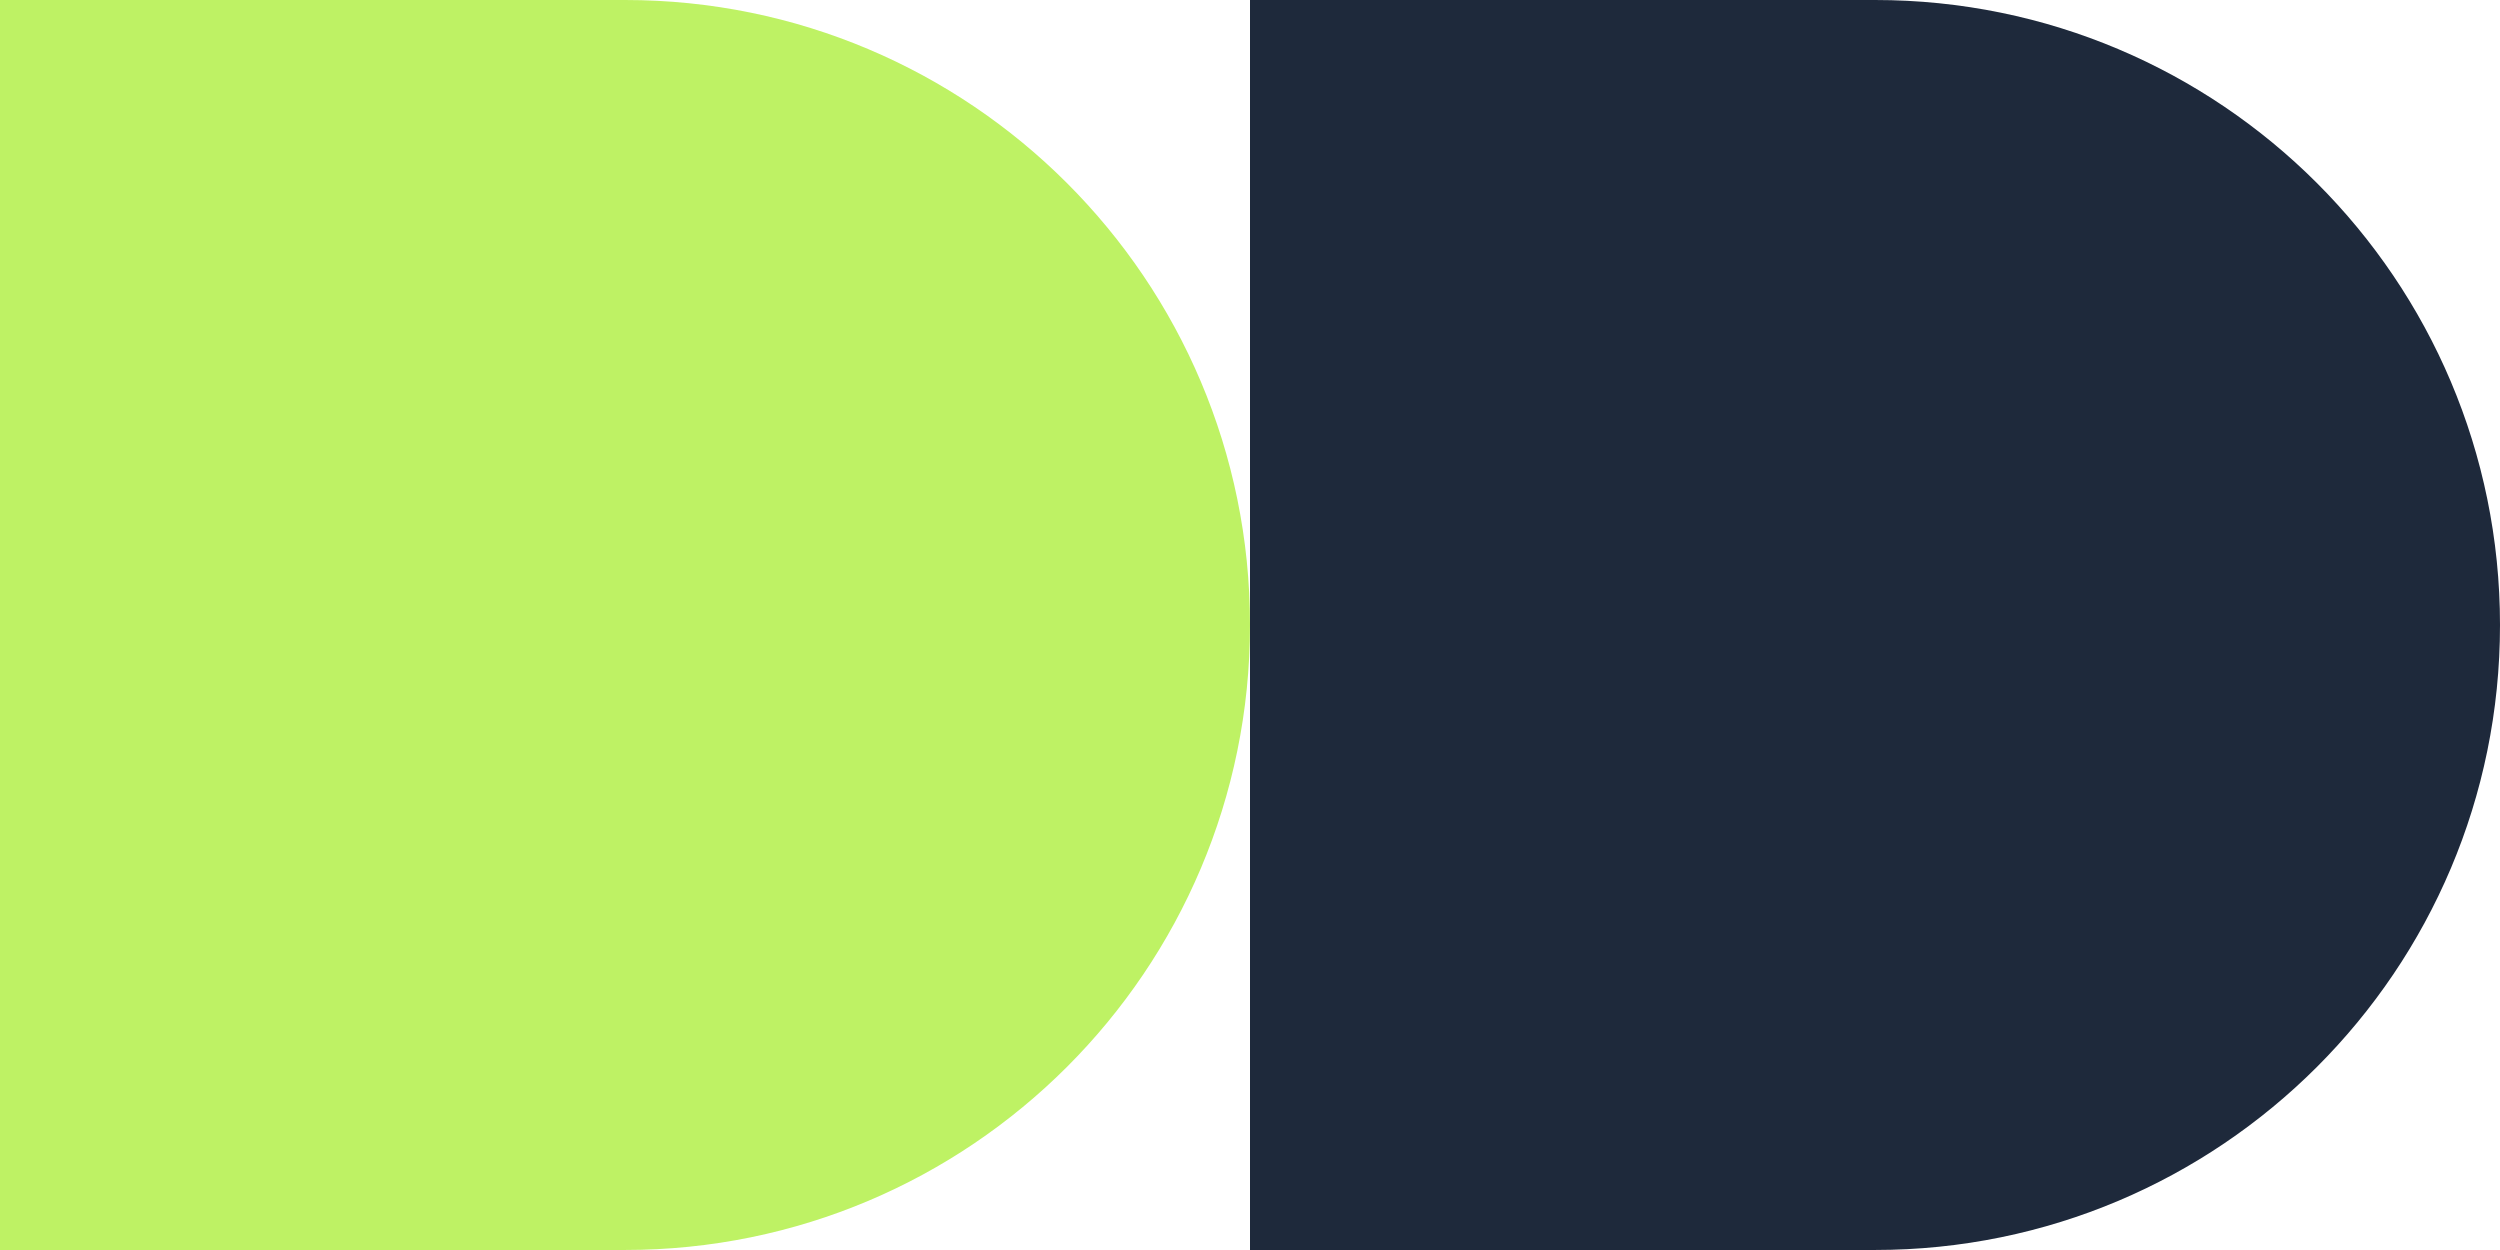
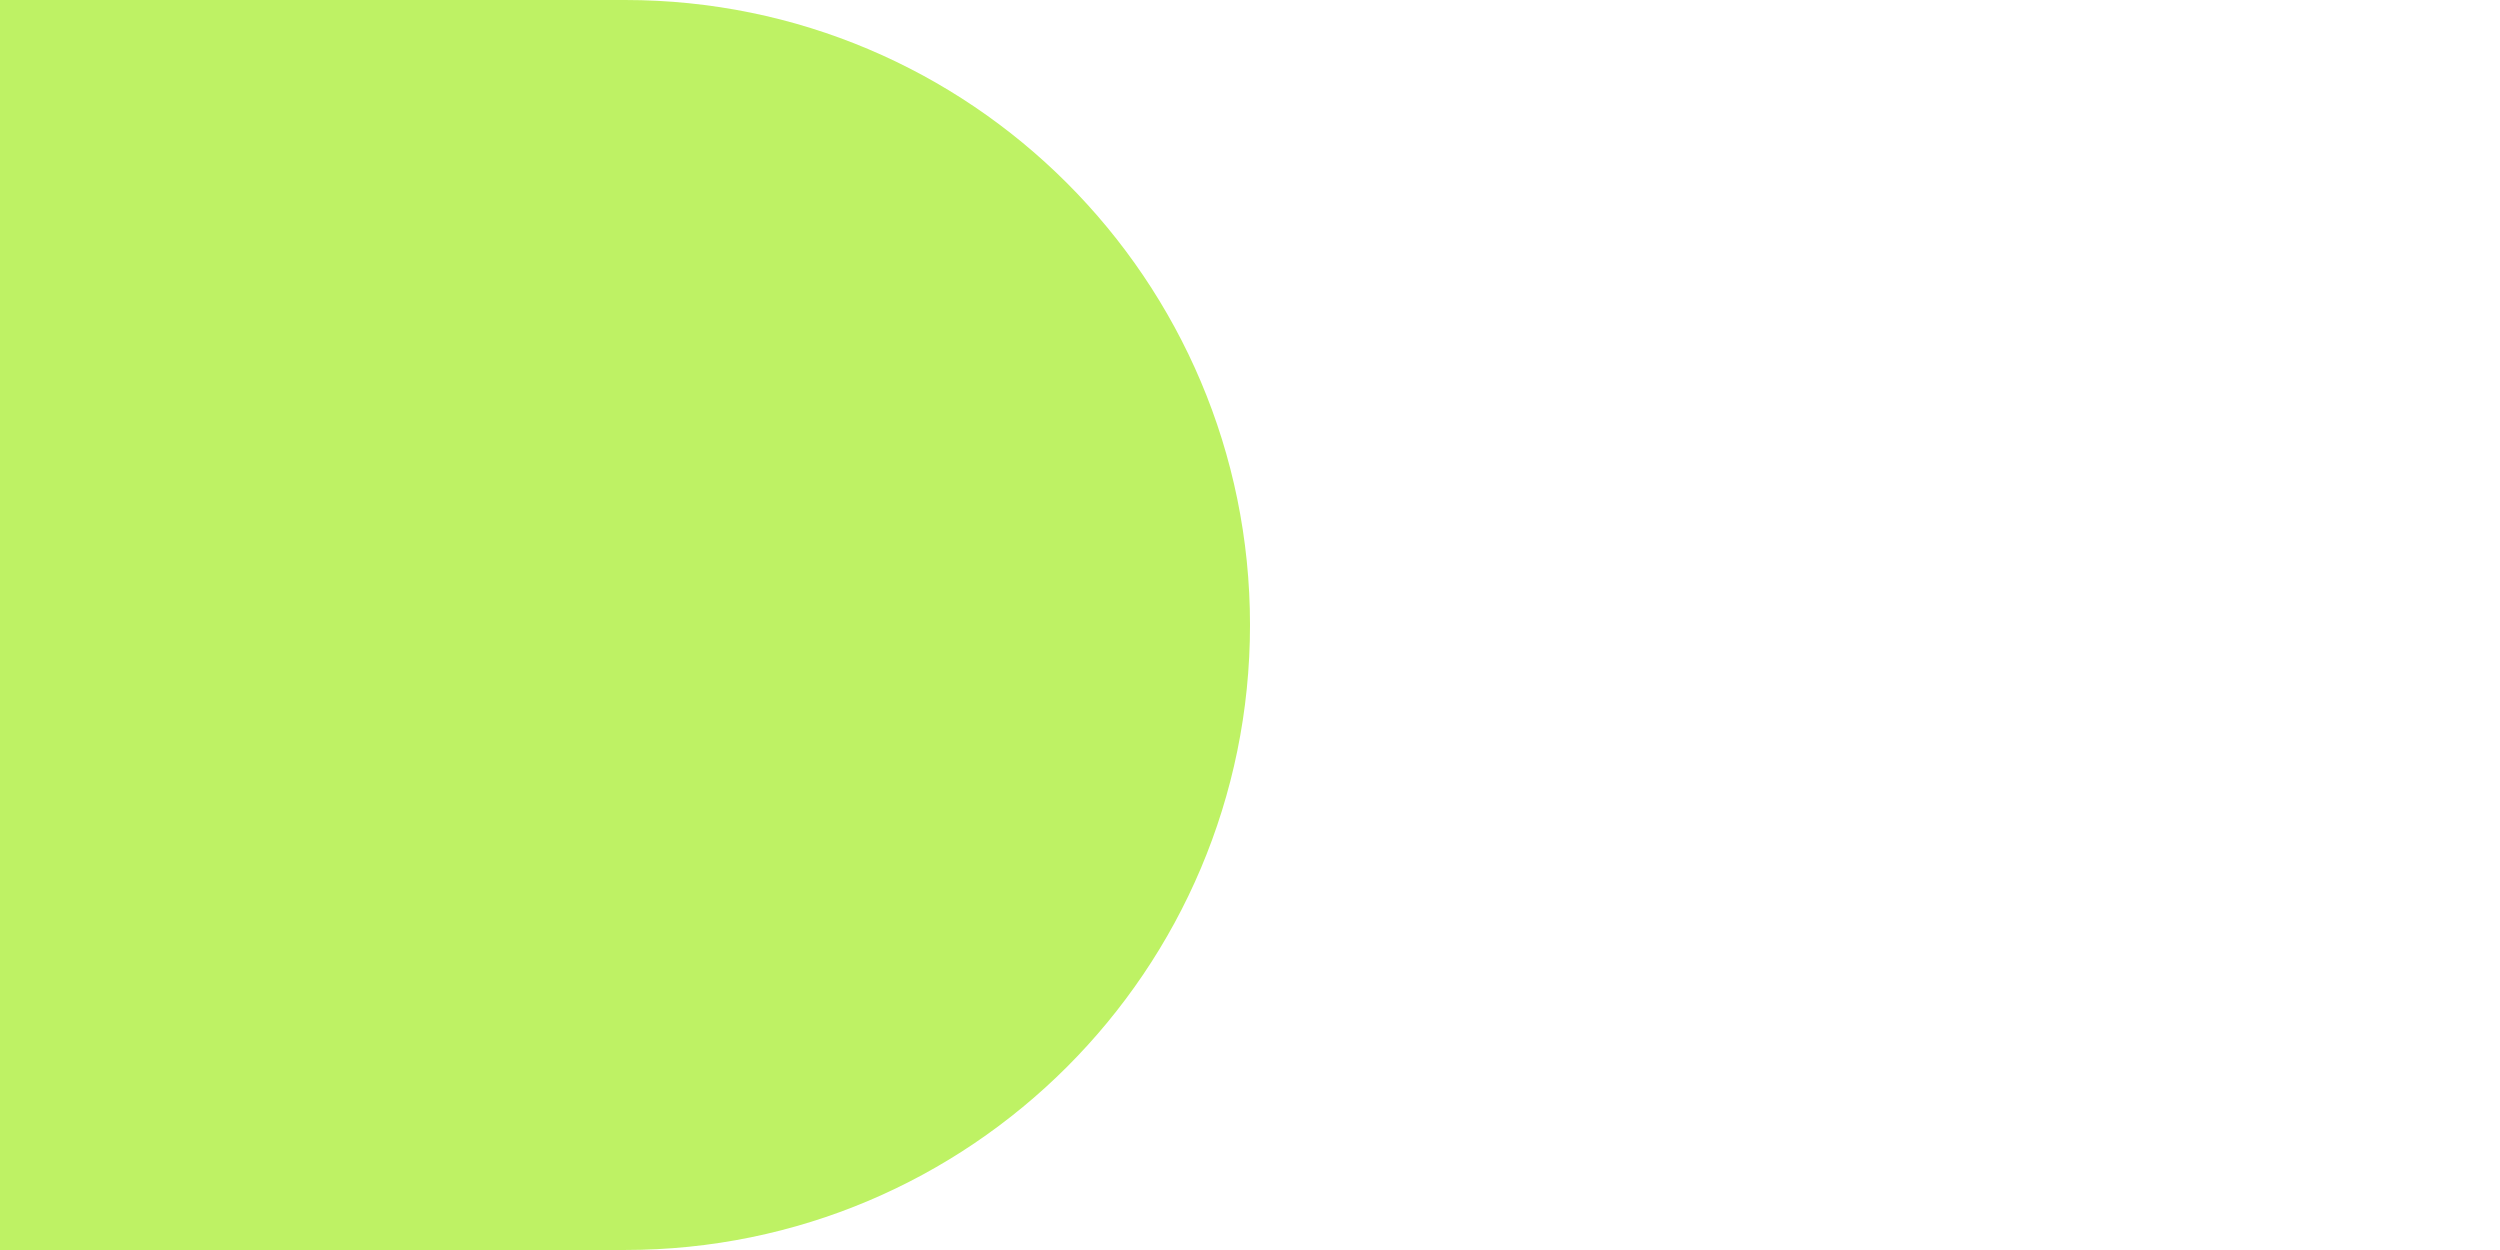
<svg xmlns="http://www.w3.org/2000/svg" width="374" height="187" viewBox="0 0 374 187" fill="none">
  <path d="M0 0L93.501 0C145.139 0 187 41.861 187 93.499C187 145.137 145.139 186.997 93.501 186.997H0L0 0Z" fill="#BEF264" />
-   <path d="M187 0L280.501 0C332.139 0 374 41.861 374 93.499C374 145.137 332.139 186.997 280.501 186.997H187V0Z" fill="#1E293B" />
</svg>